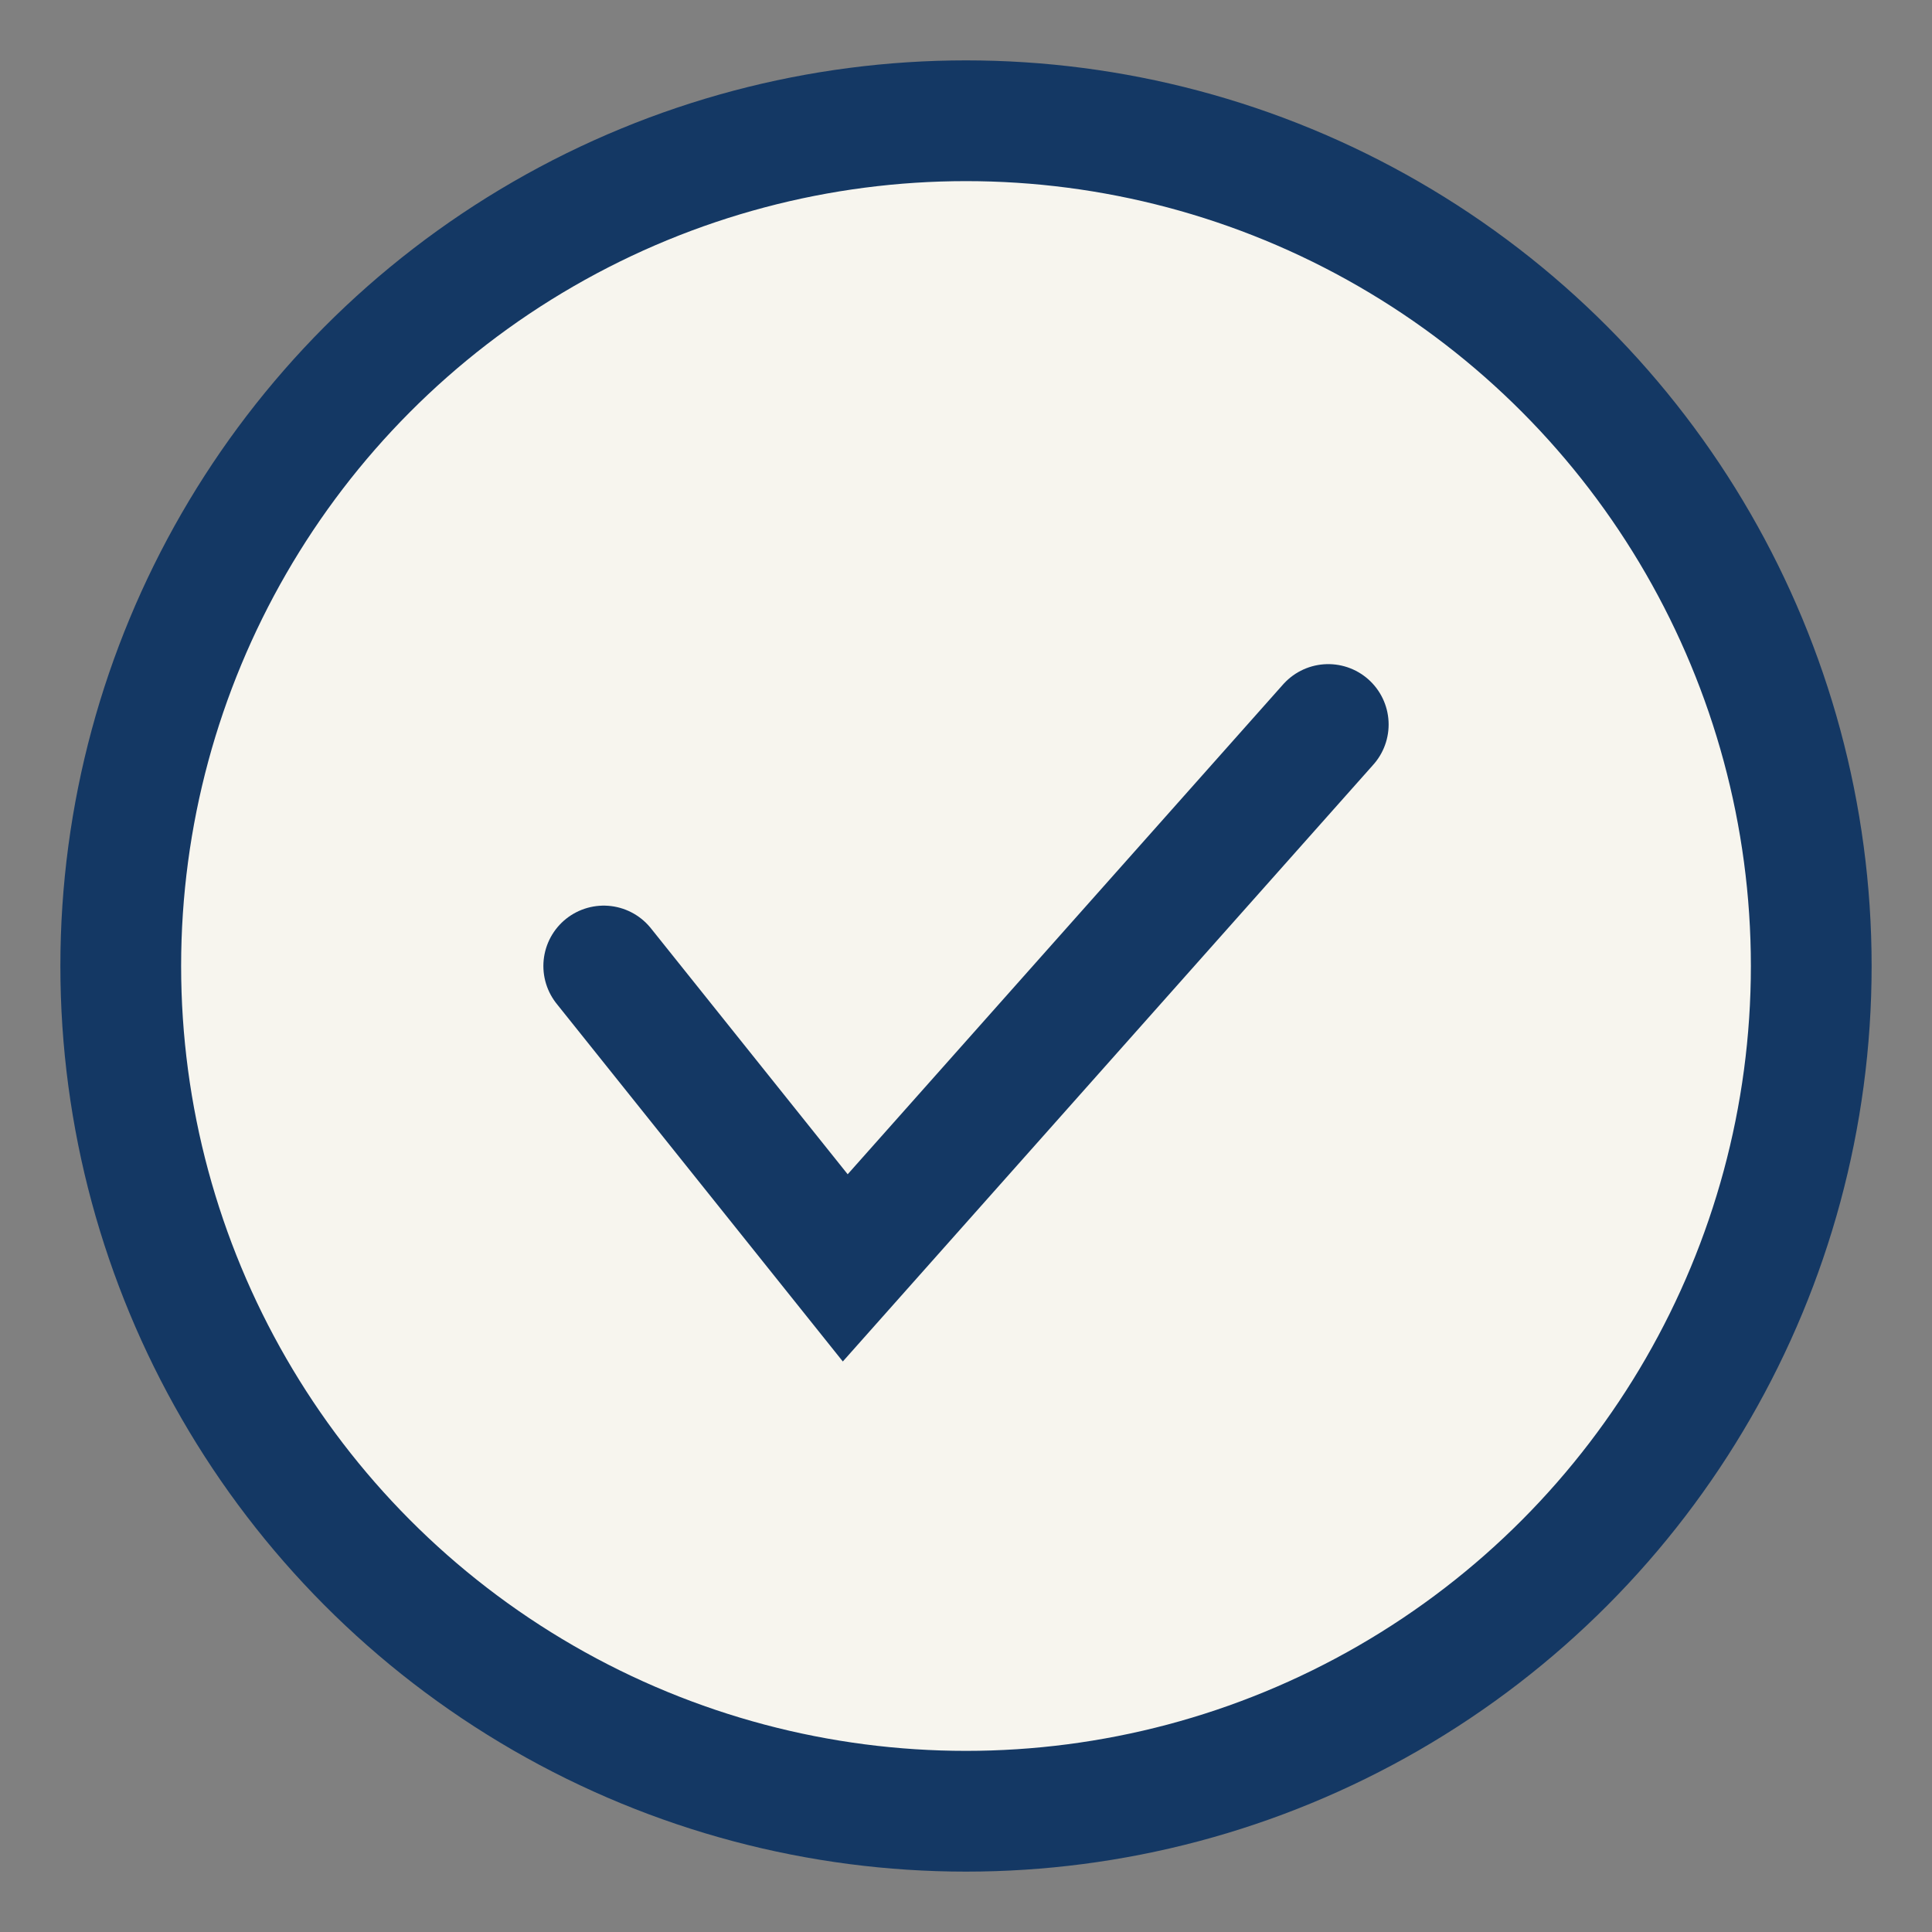
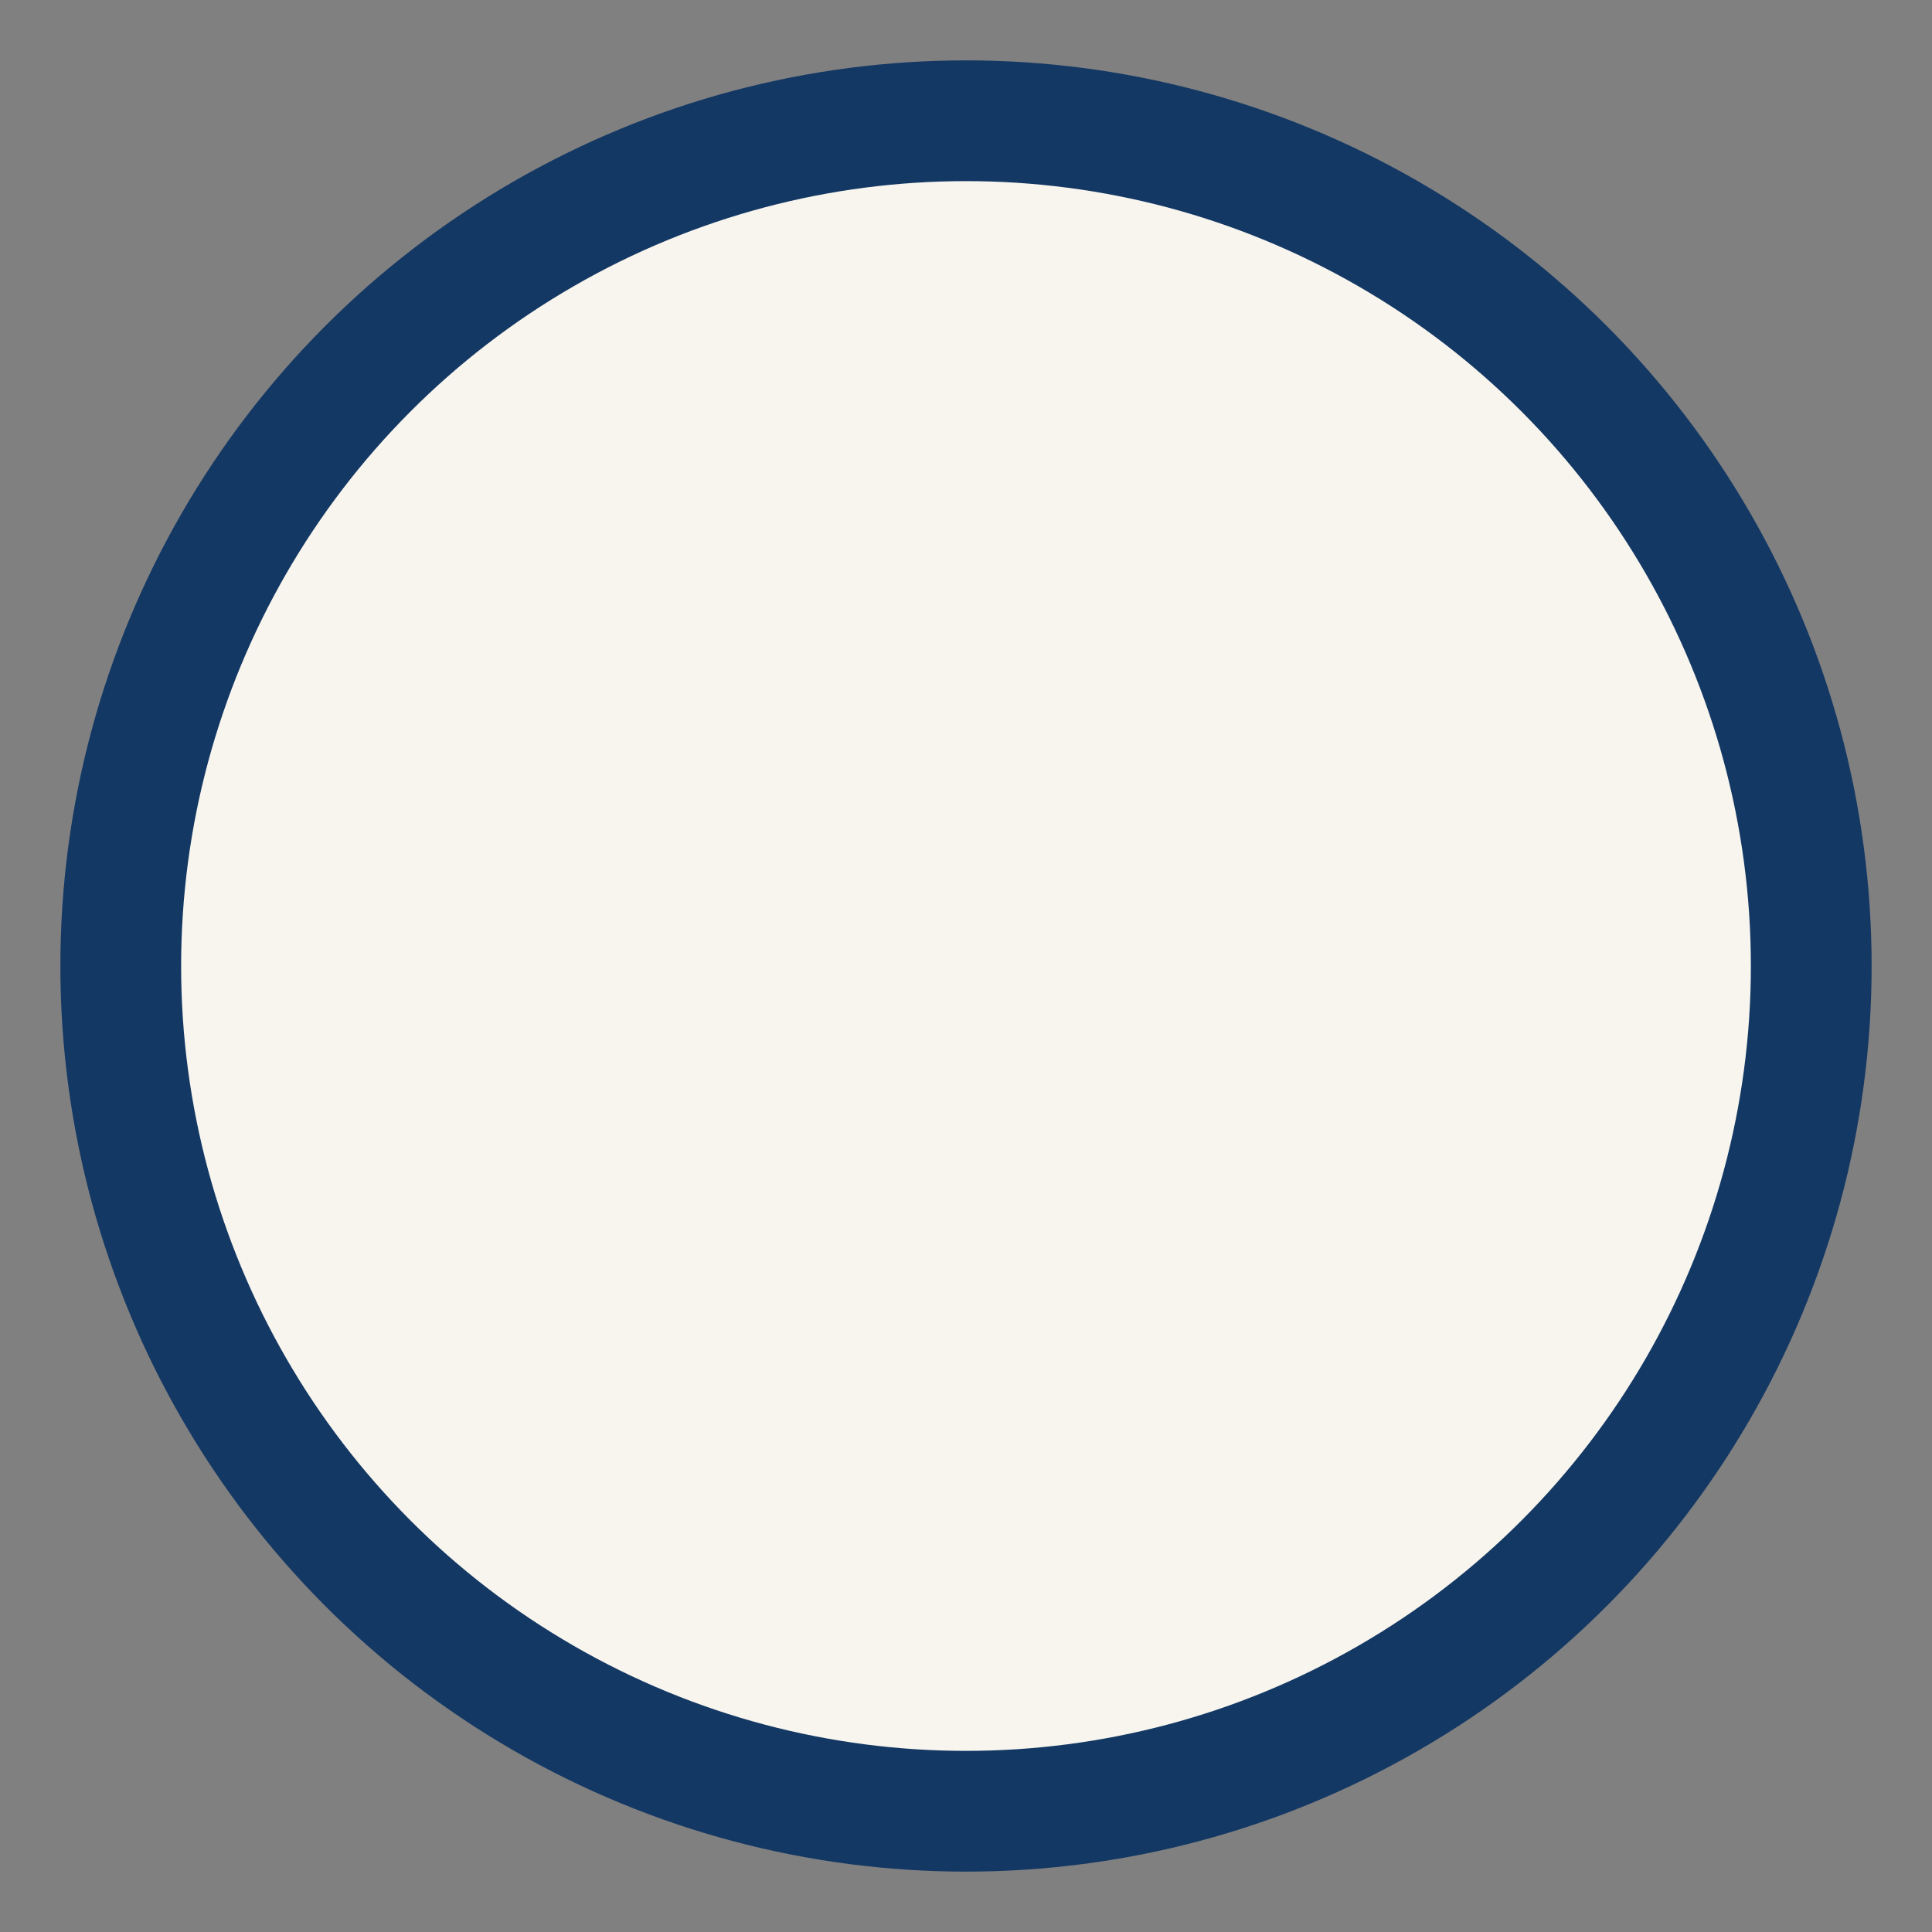
<svg xmlns="http://www.w3.org/2000/svg" width="32" height="32" viewBox="0 0 32 32">
  <rect x="0" y="0" width="32" height="32" fill="#808080" stroke="none" />
  <circle cx="16" cy="16" r="14" fill="#F7F5EE" stroke="#143864" stroke-width="2" />
-   <path d="M10 16l4 5 8-9" fill="none" stroke="#143864" stroke-width="2" stroke-linecap="round" />
</svg>